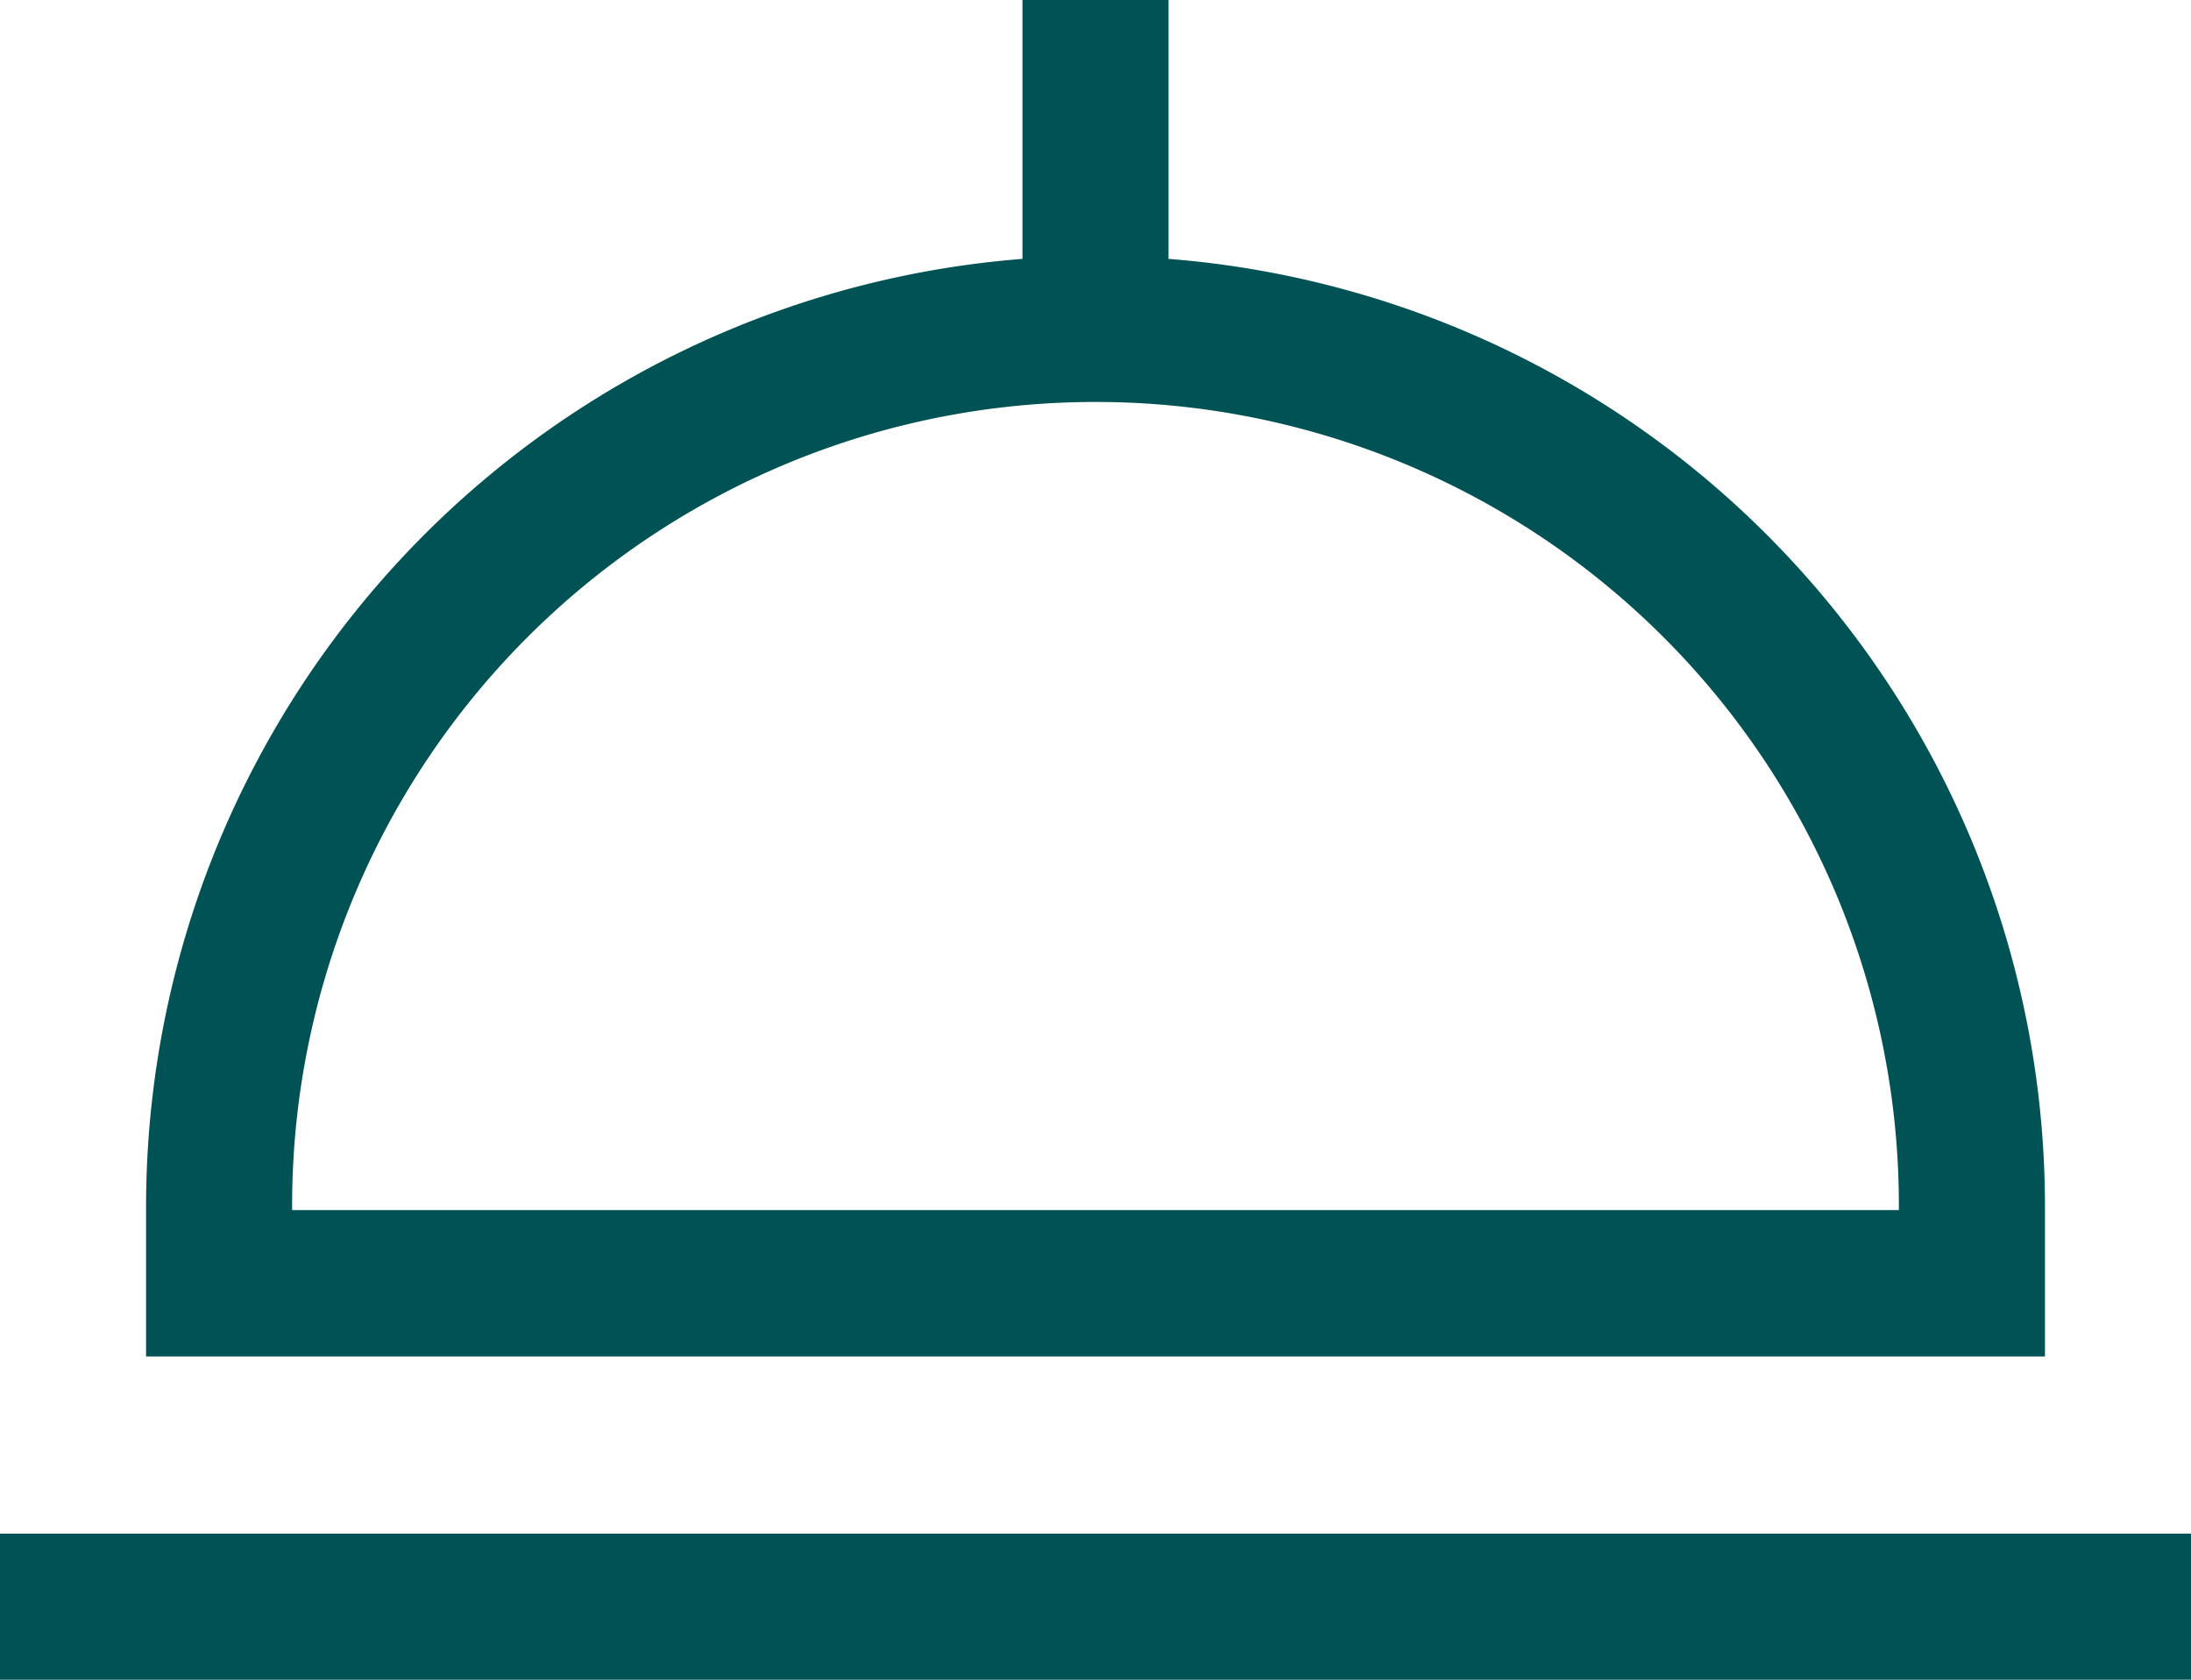
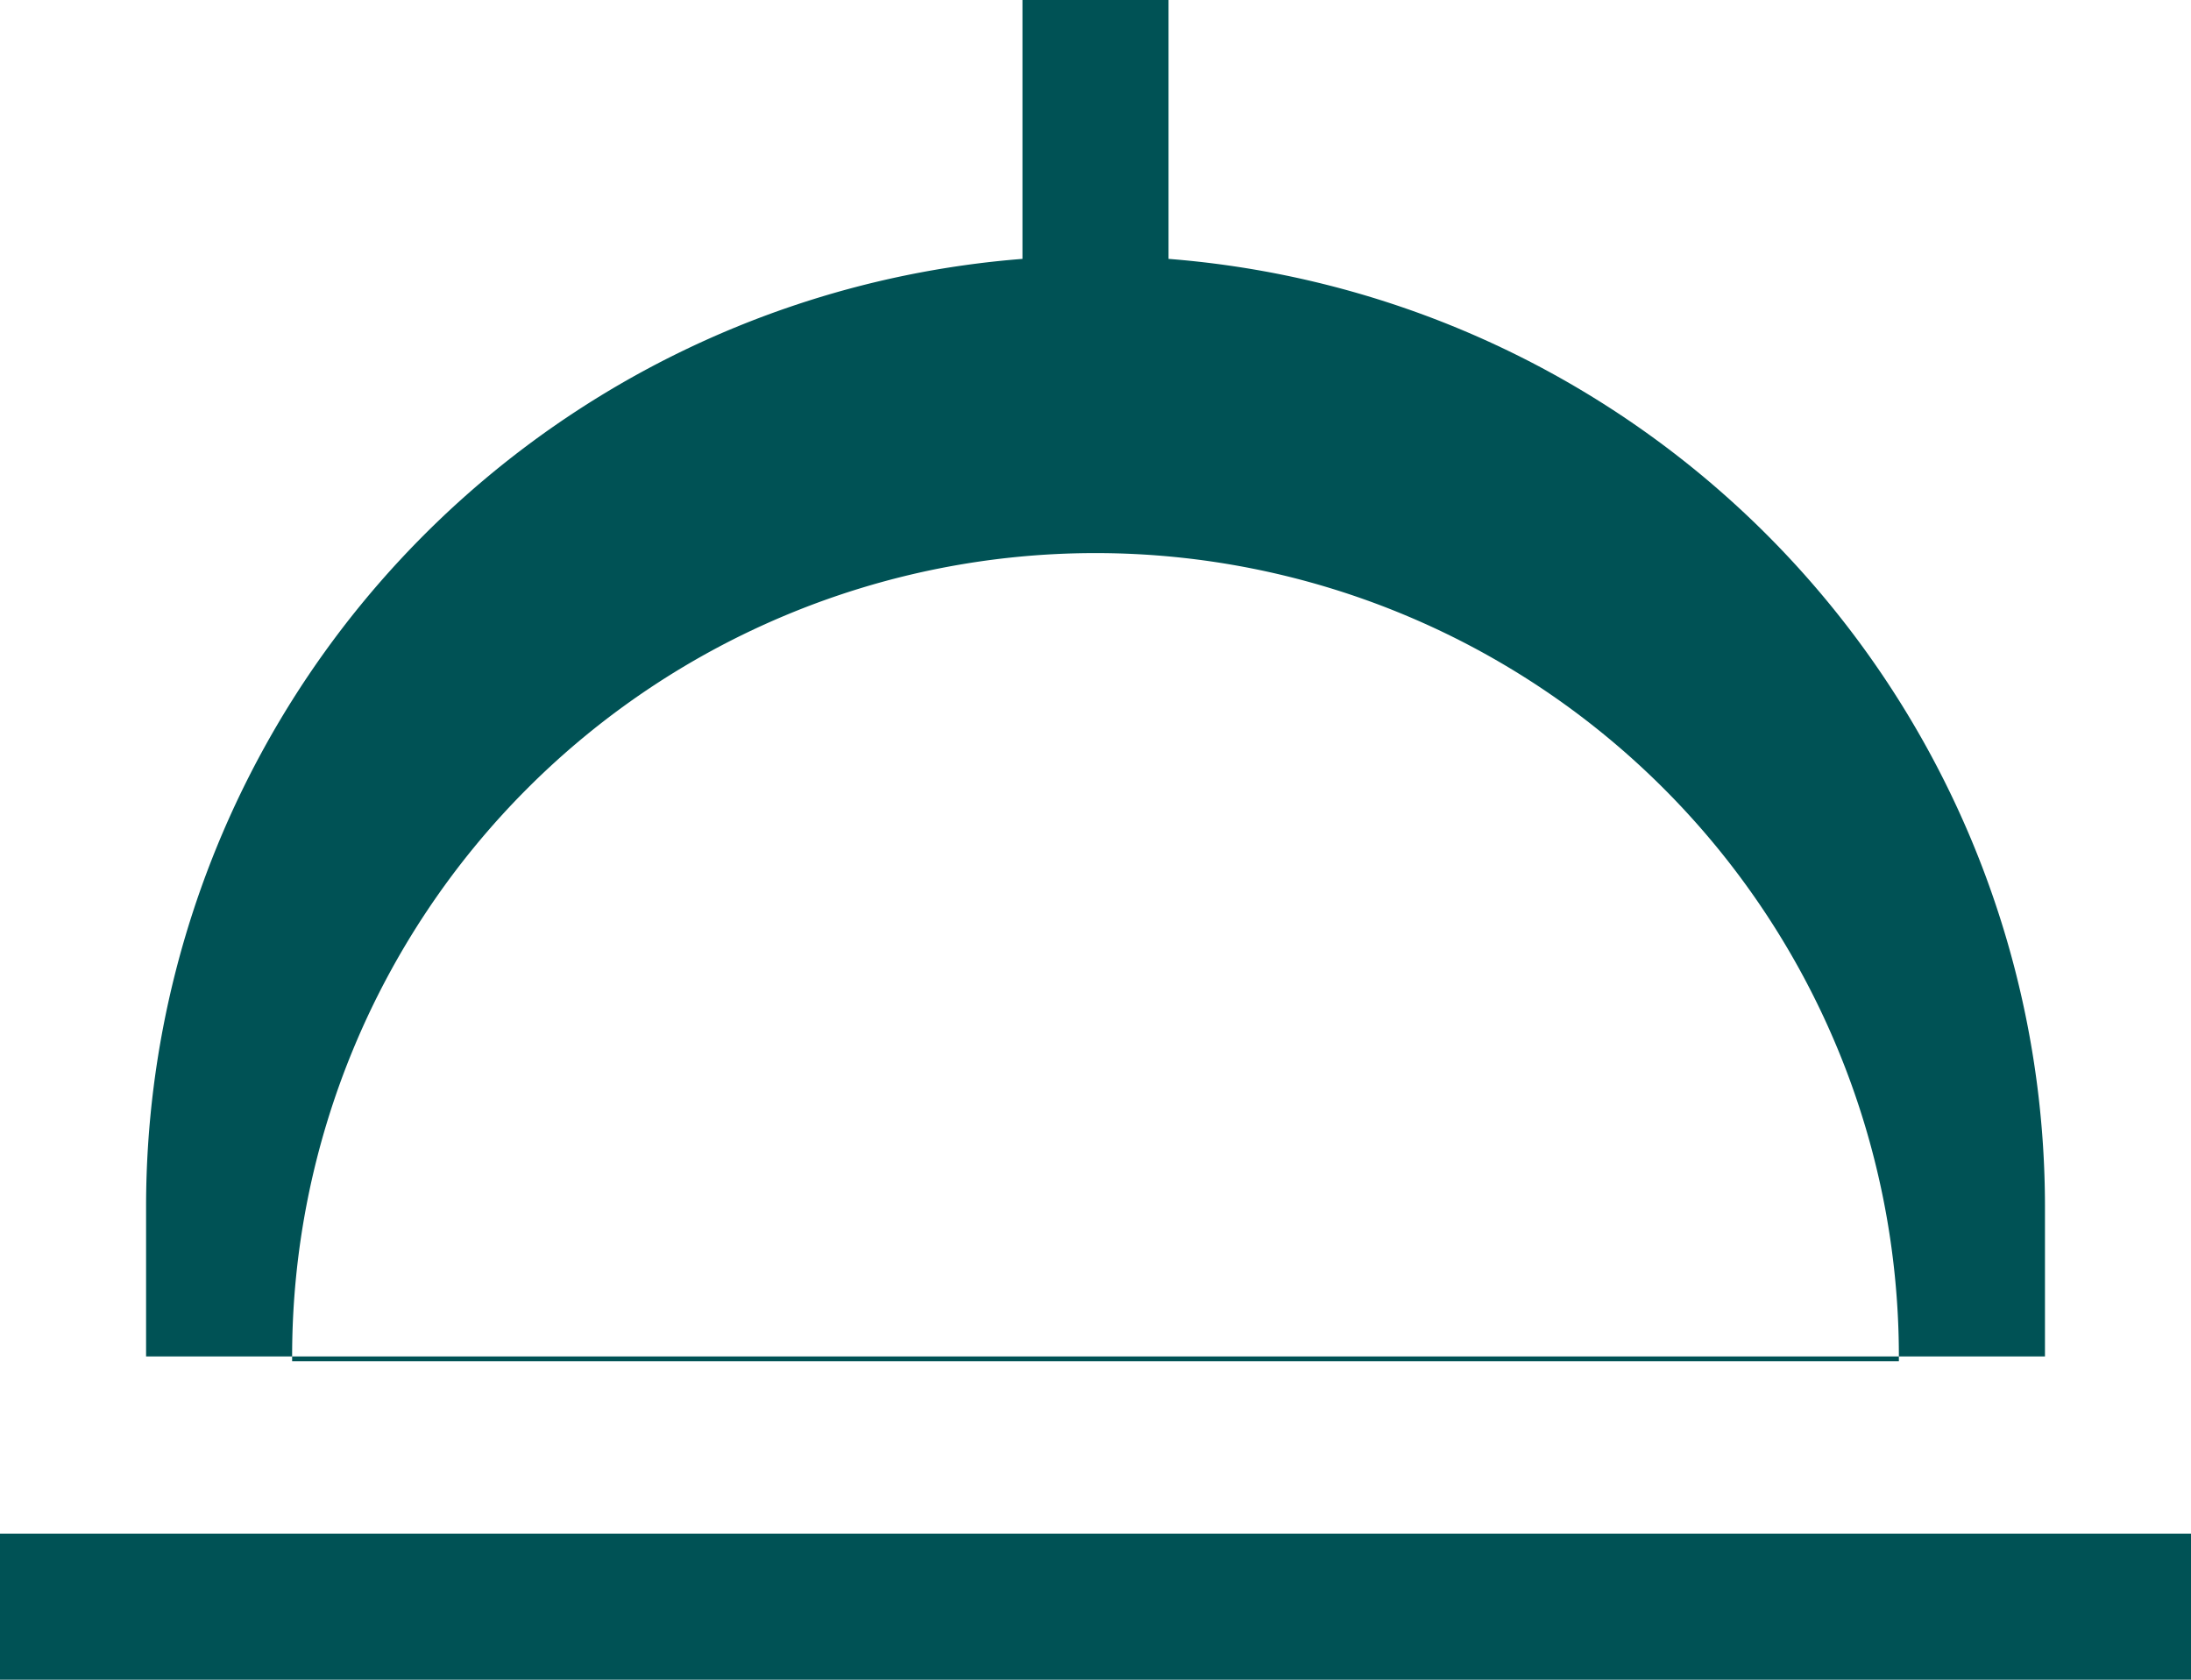
<svg xmlns="http://www.w3.org/2000/svg" width="45.489" height="34.875" viewBox="0 0 45.489 34.875">
-   <path id="Icon_core-dinner" data-name="Icon core-dinner" d="M43.582,30.65A19.738,19.738,0,0,0,25.386,11V5.625H22.353V11A19.739,19.739,0,0,0,4.158,30.65v3.138H43.582Zm-3.033.1H7.19v-.1a16.679,16.679,0,0,1,33.359,0ZM1.125,37.467H46.614V40.5H1.125Z" transform="translate(-1.125 -5.625)" fill="#005255" />
+   <path id="Icon_core-dinner" data-name="Icon core-dinner" d="M43.582,30.65A19.738,19.738,0,0,0,25.386,11V5.625H22.353V11A19.739,19.739,0,0,0,4.158,30.65v3.138H43.582m-3.033.1H7.19v-.1a16.679,16.679,0,0,1,33.359,0ZM1.125,37.467H46.614V40.5H1.125Z" transform="translate(-1.125 -5.625)" fill="#005255" />
</svg>